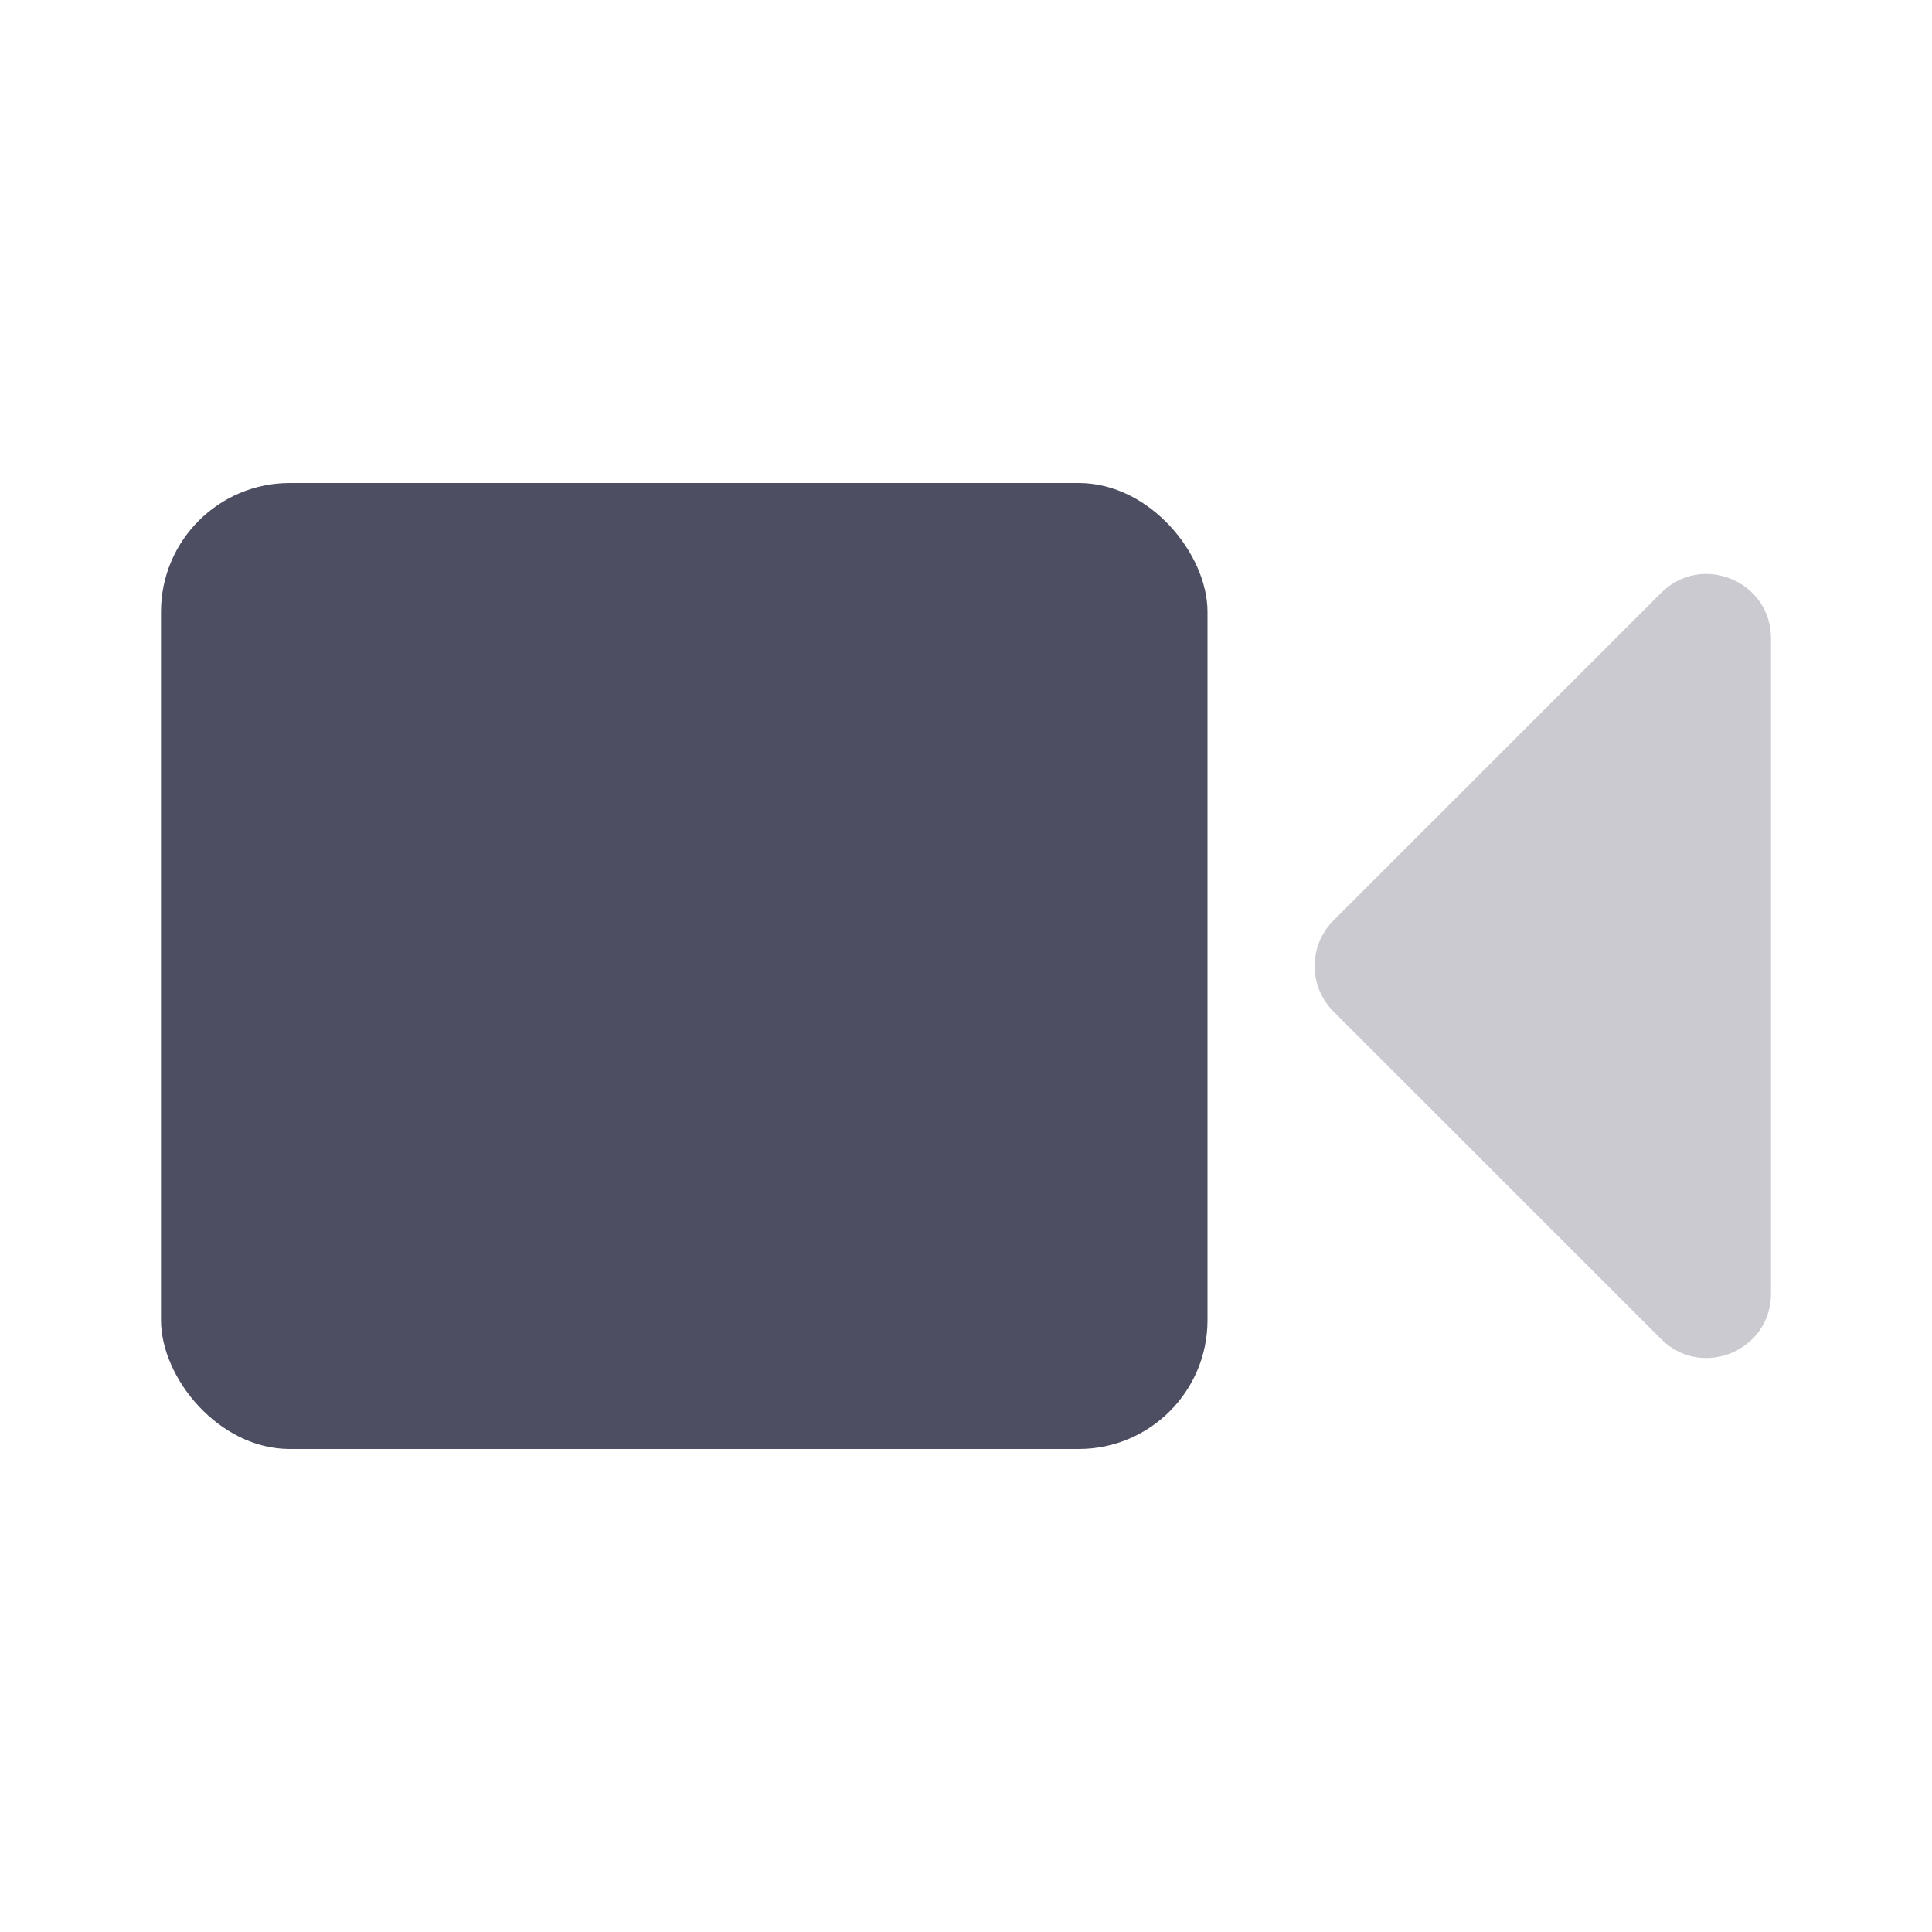
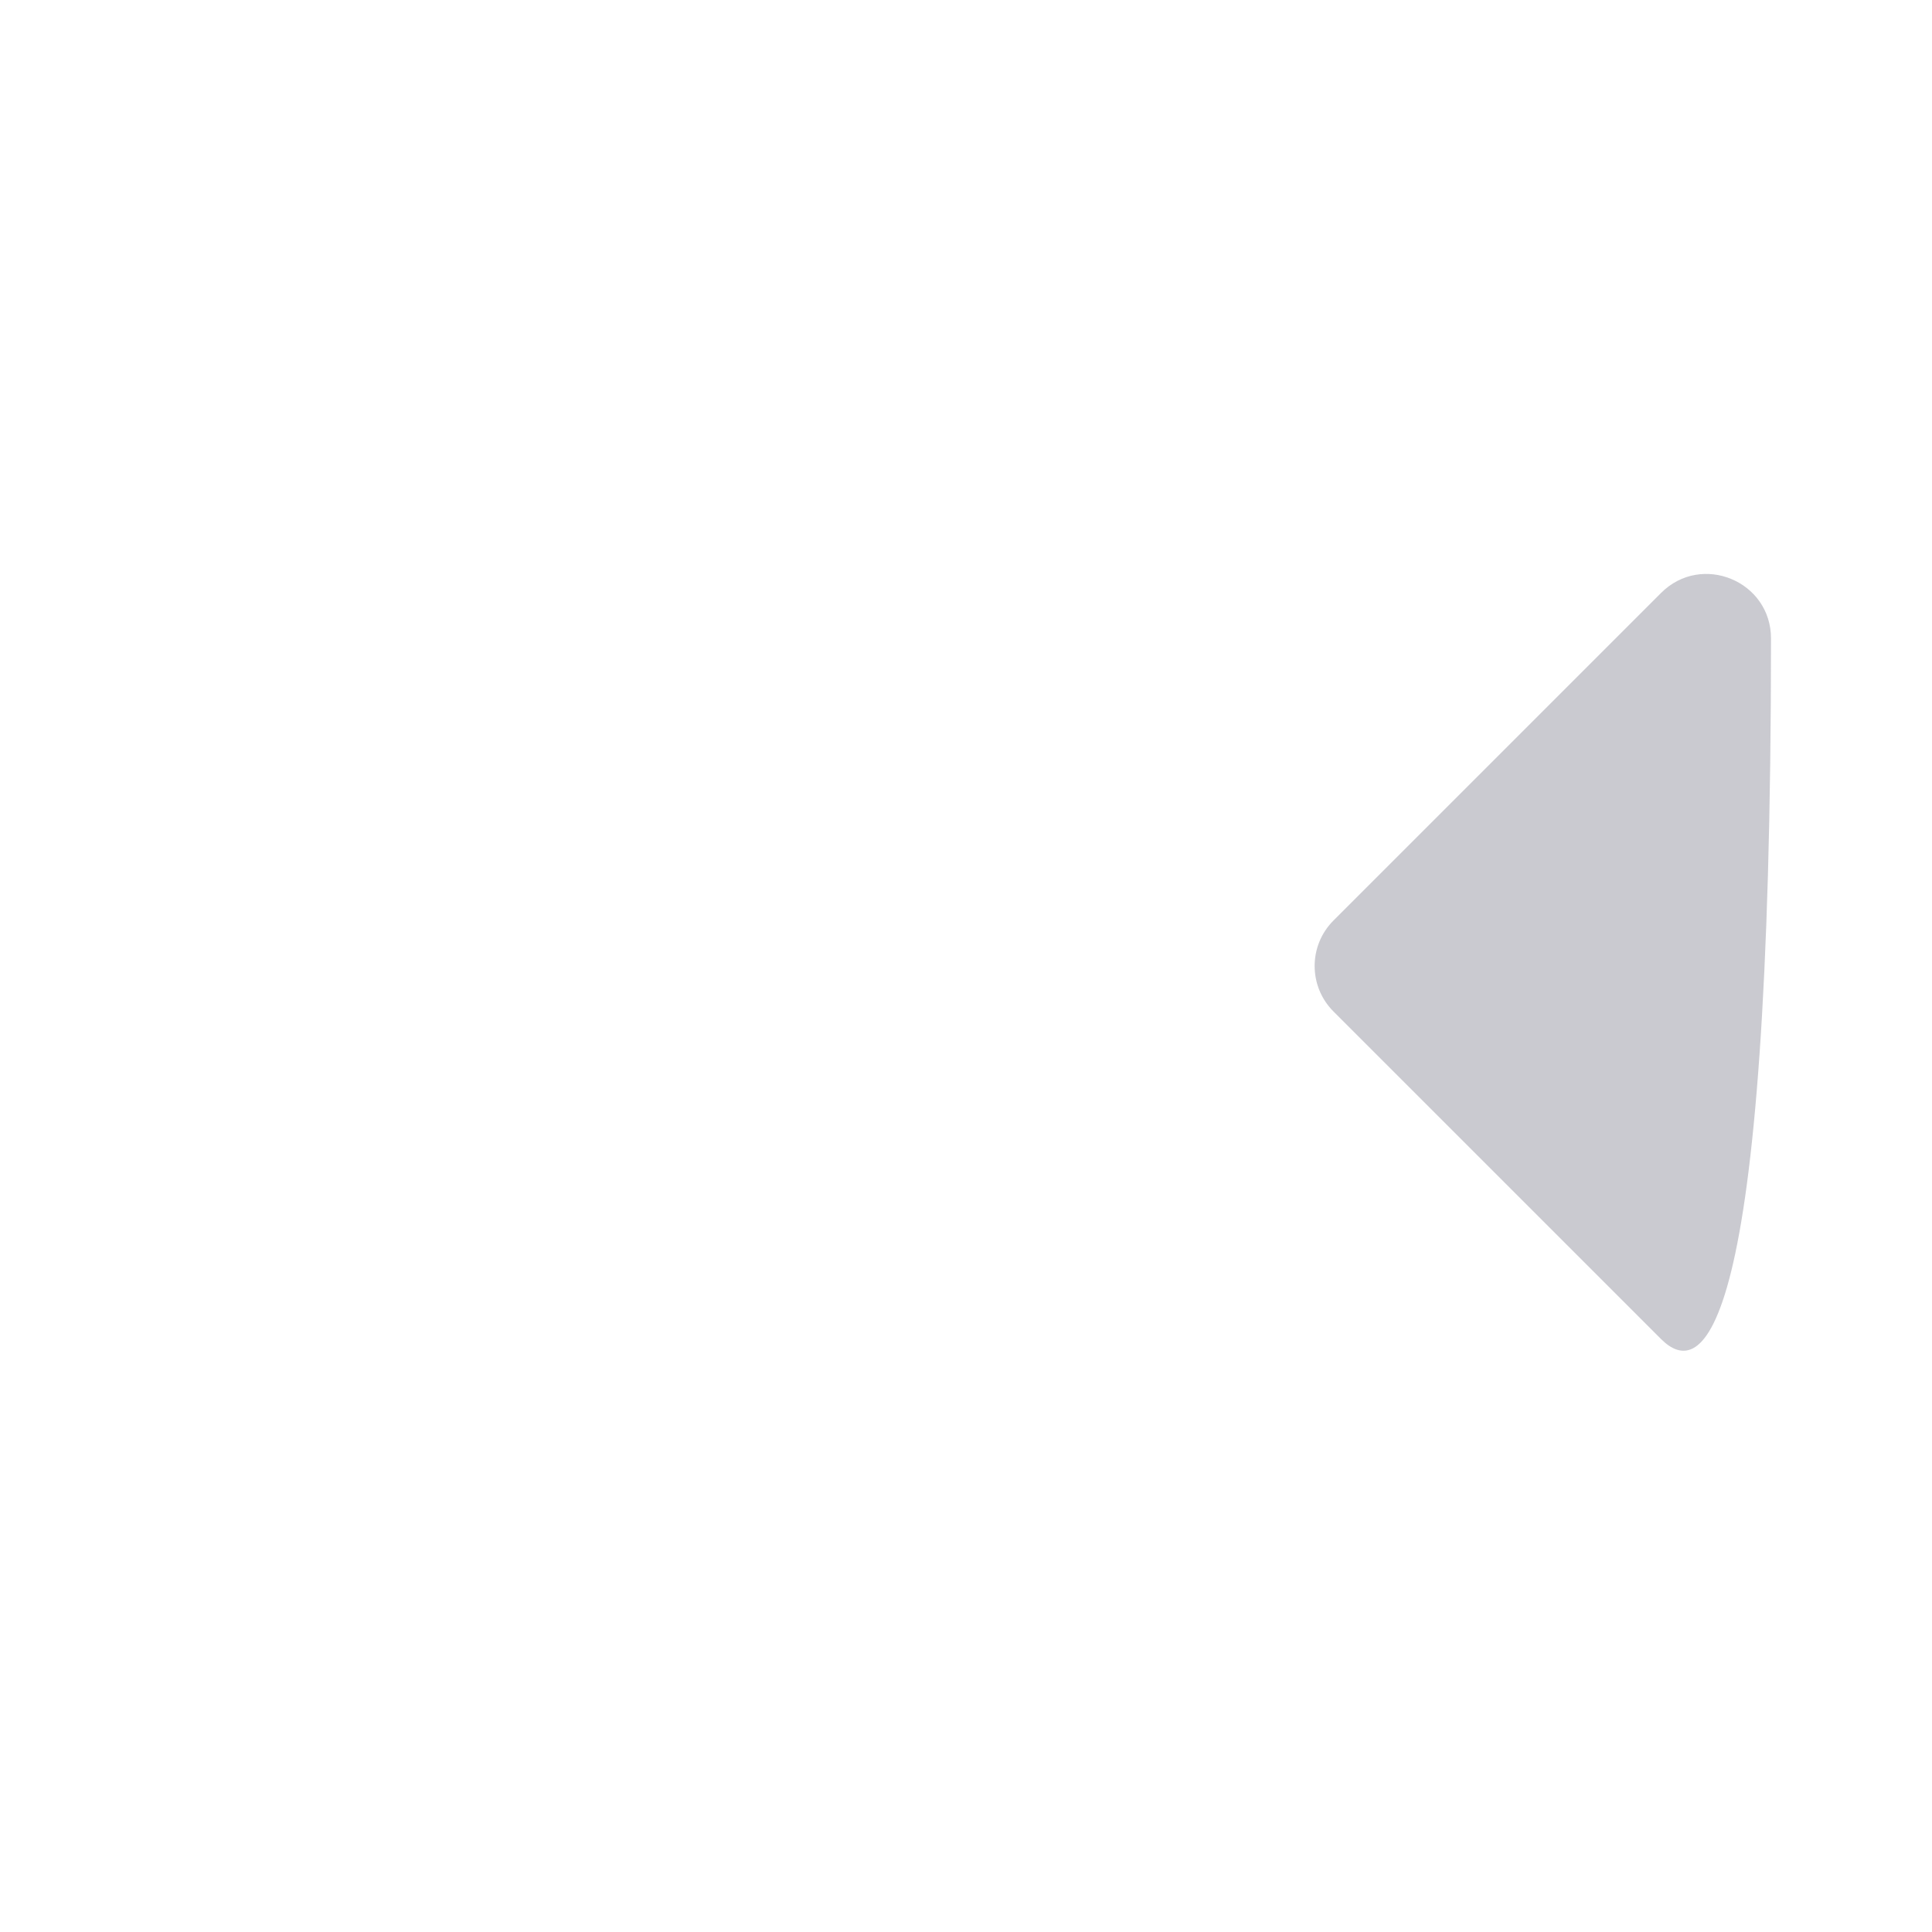
<svg xmlns="http://www.w3.org/2000/svg" width="30" height="30" viewBox="0 0 30 30" fill="none">
-   <rect x="2.5" y="7.5" width="16.25" height="15" rx="2" fill="#4D4E61" />
-   <path opacity="0.3" fill-rule="evenodd" clip-rule="evenodd" d="M25.793 9.207C26.423 8.577 27.5 9.023 27.5 9.914V20.086C27.5 20.977 26.423 21.423 25.793 20.793L20.707 15.707C20.316 15.317 20.316 14.683 20.707 14.293L25.793 9.207Z" fill="#4D4E61" />
+   <path opacity="0.3" fill-rule="evenodd" clip-rule="evenodd" d="M25.793 9.207C26.423 8.577 27.5 9.023 27.5 9.914C27.5 20.977 26.423 21.423 25.793 20.793L20.707 15.707C20.316 15.317 20.316 14.683 20.707 14.293L25.793 9.207Z" fill="#4D4E61" />
</svg>